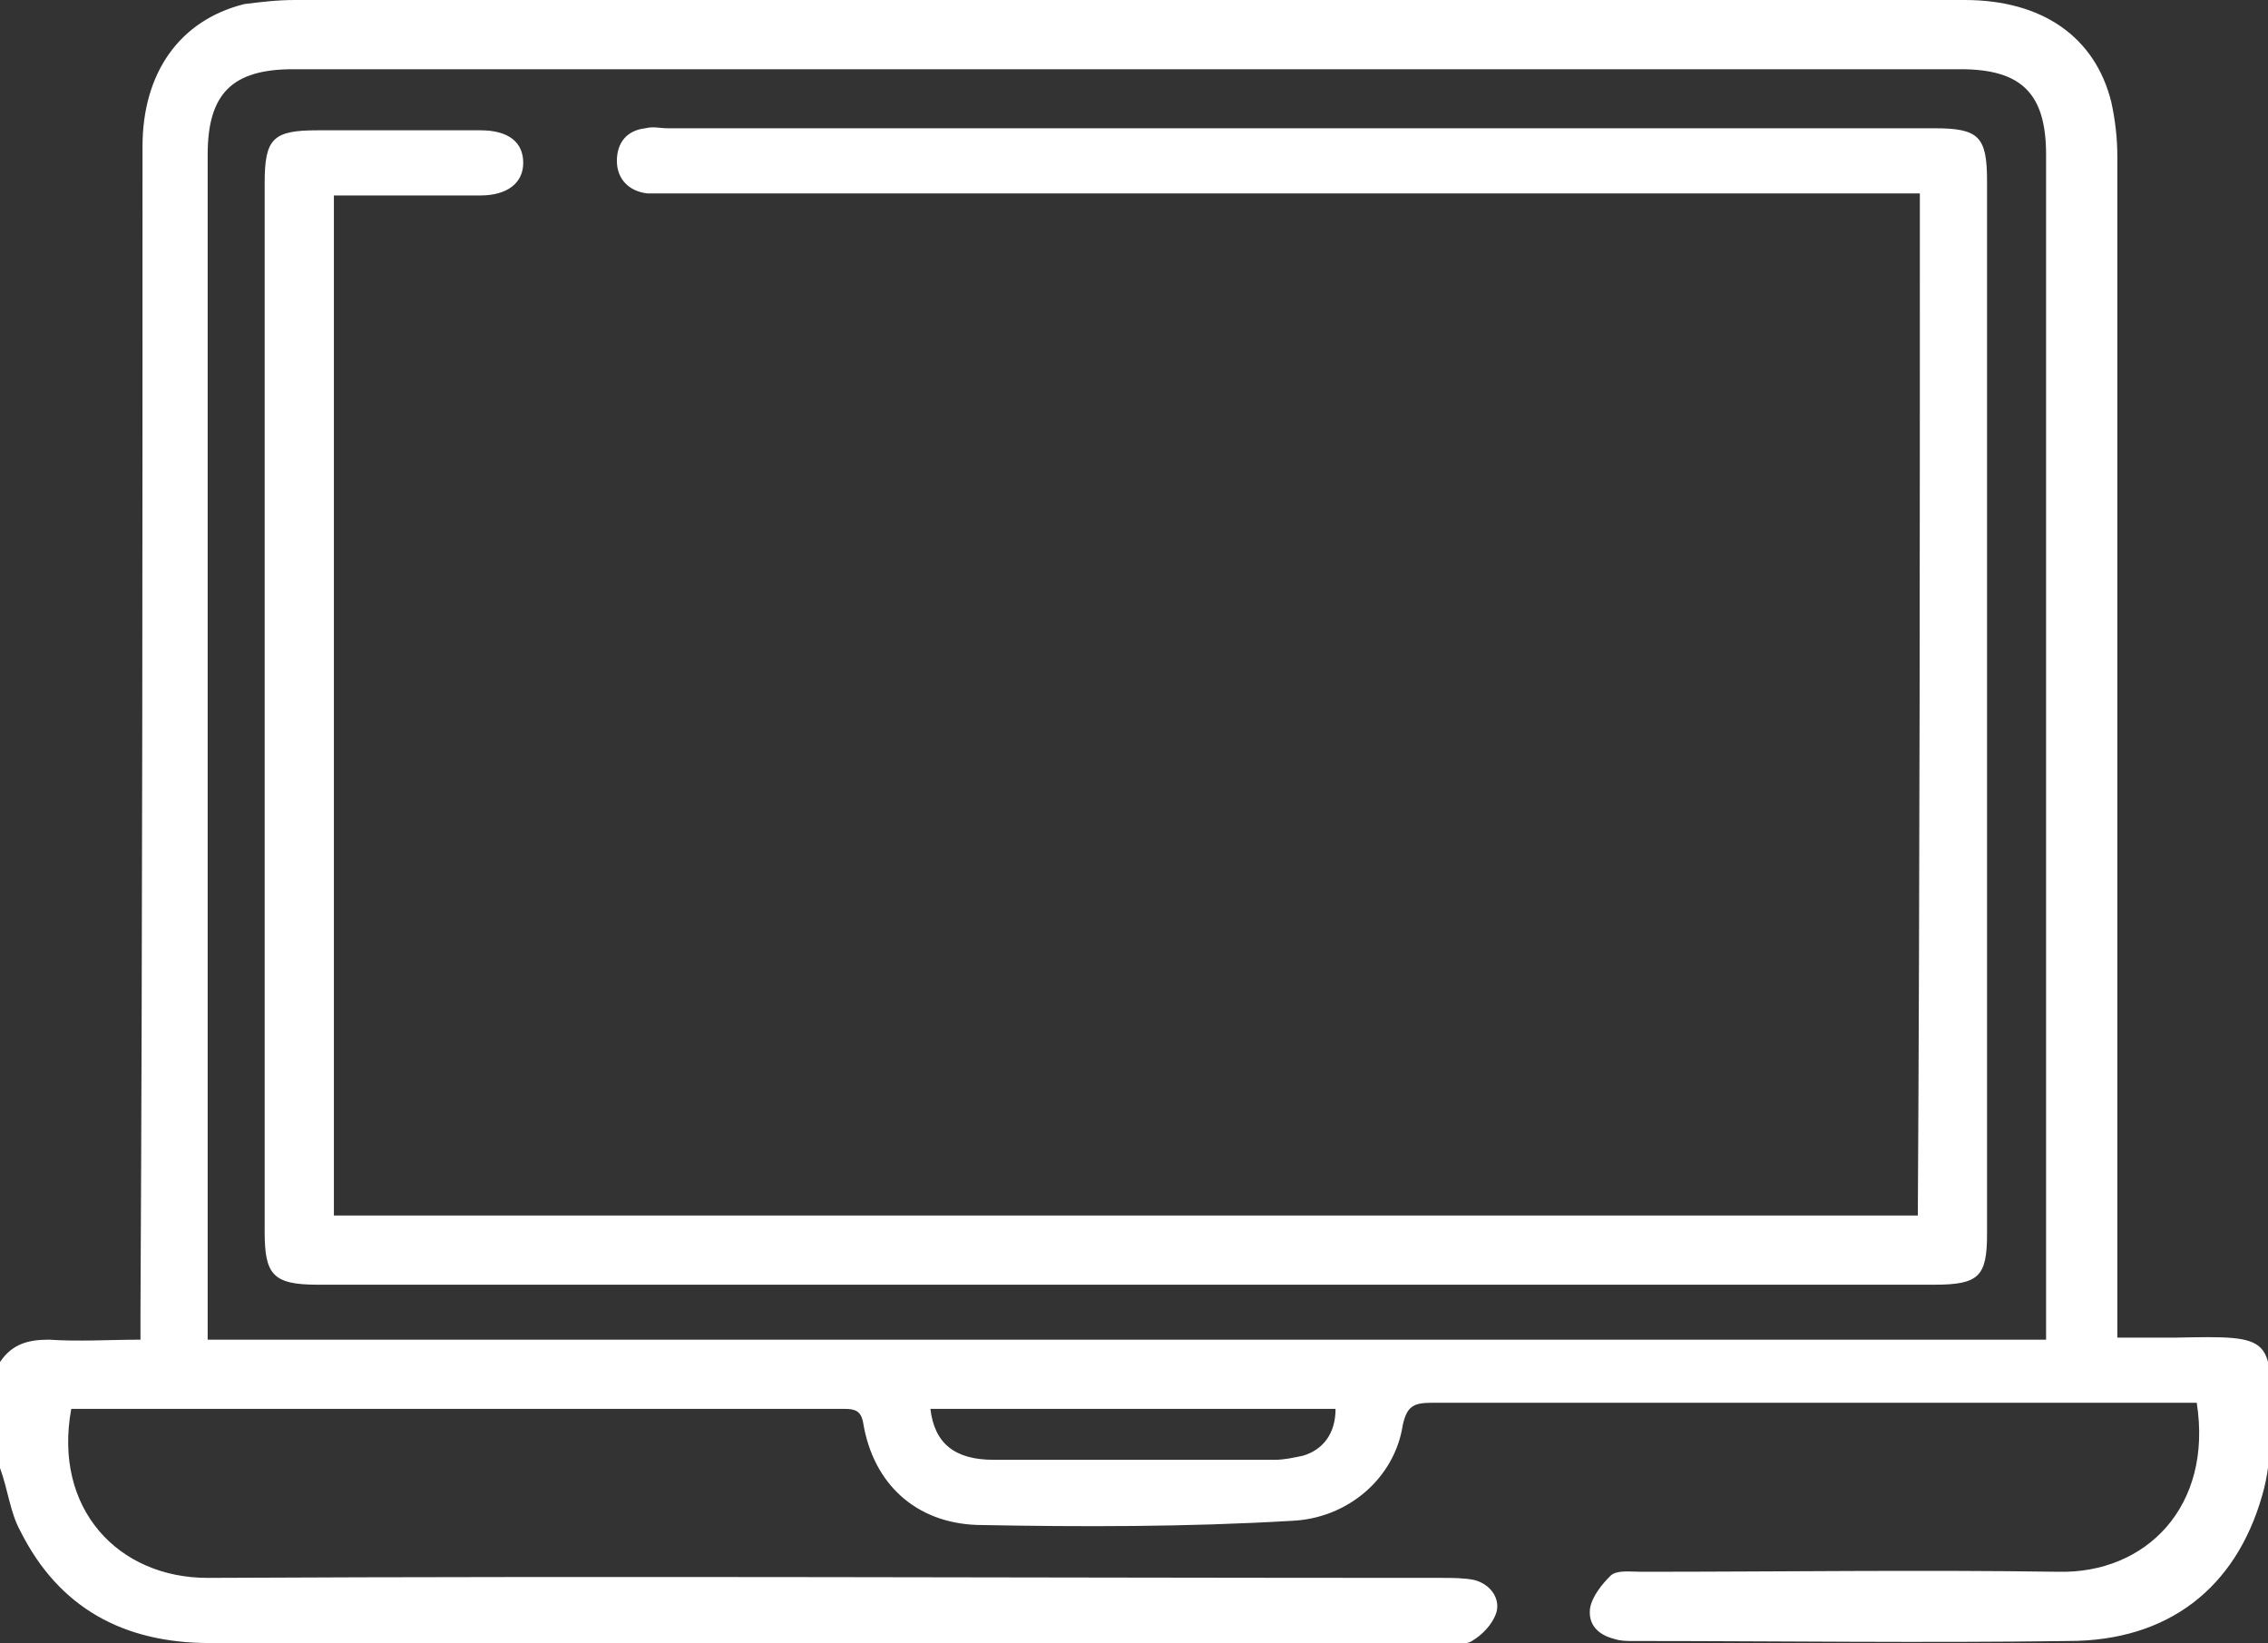
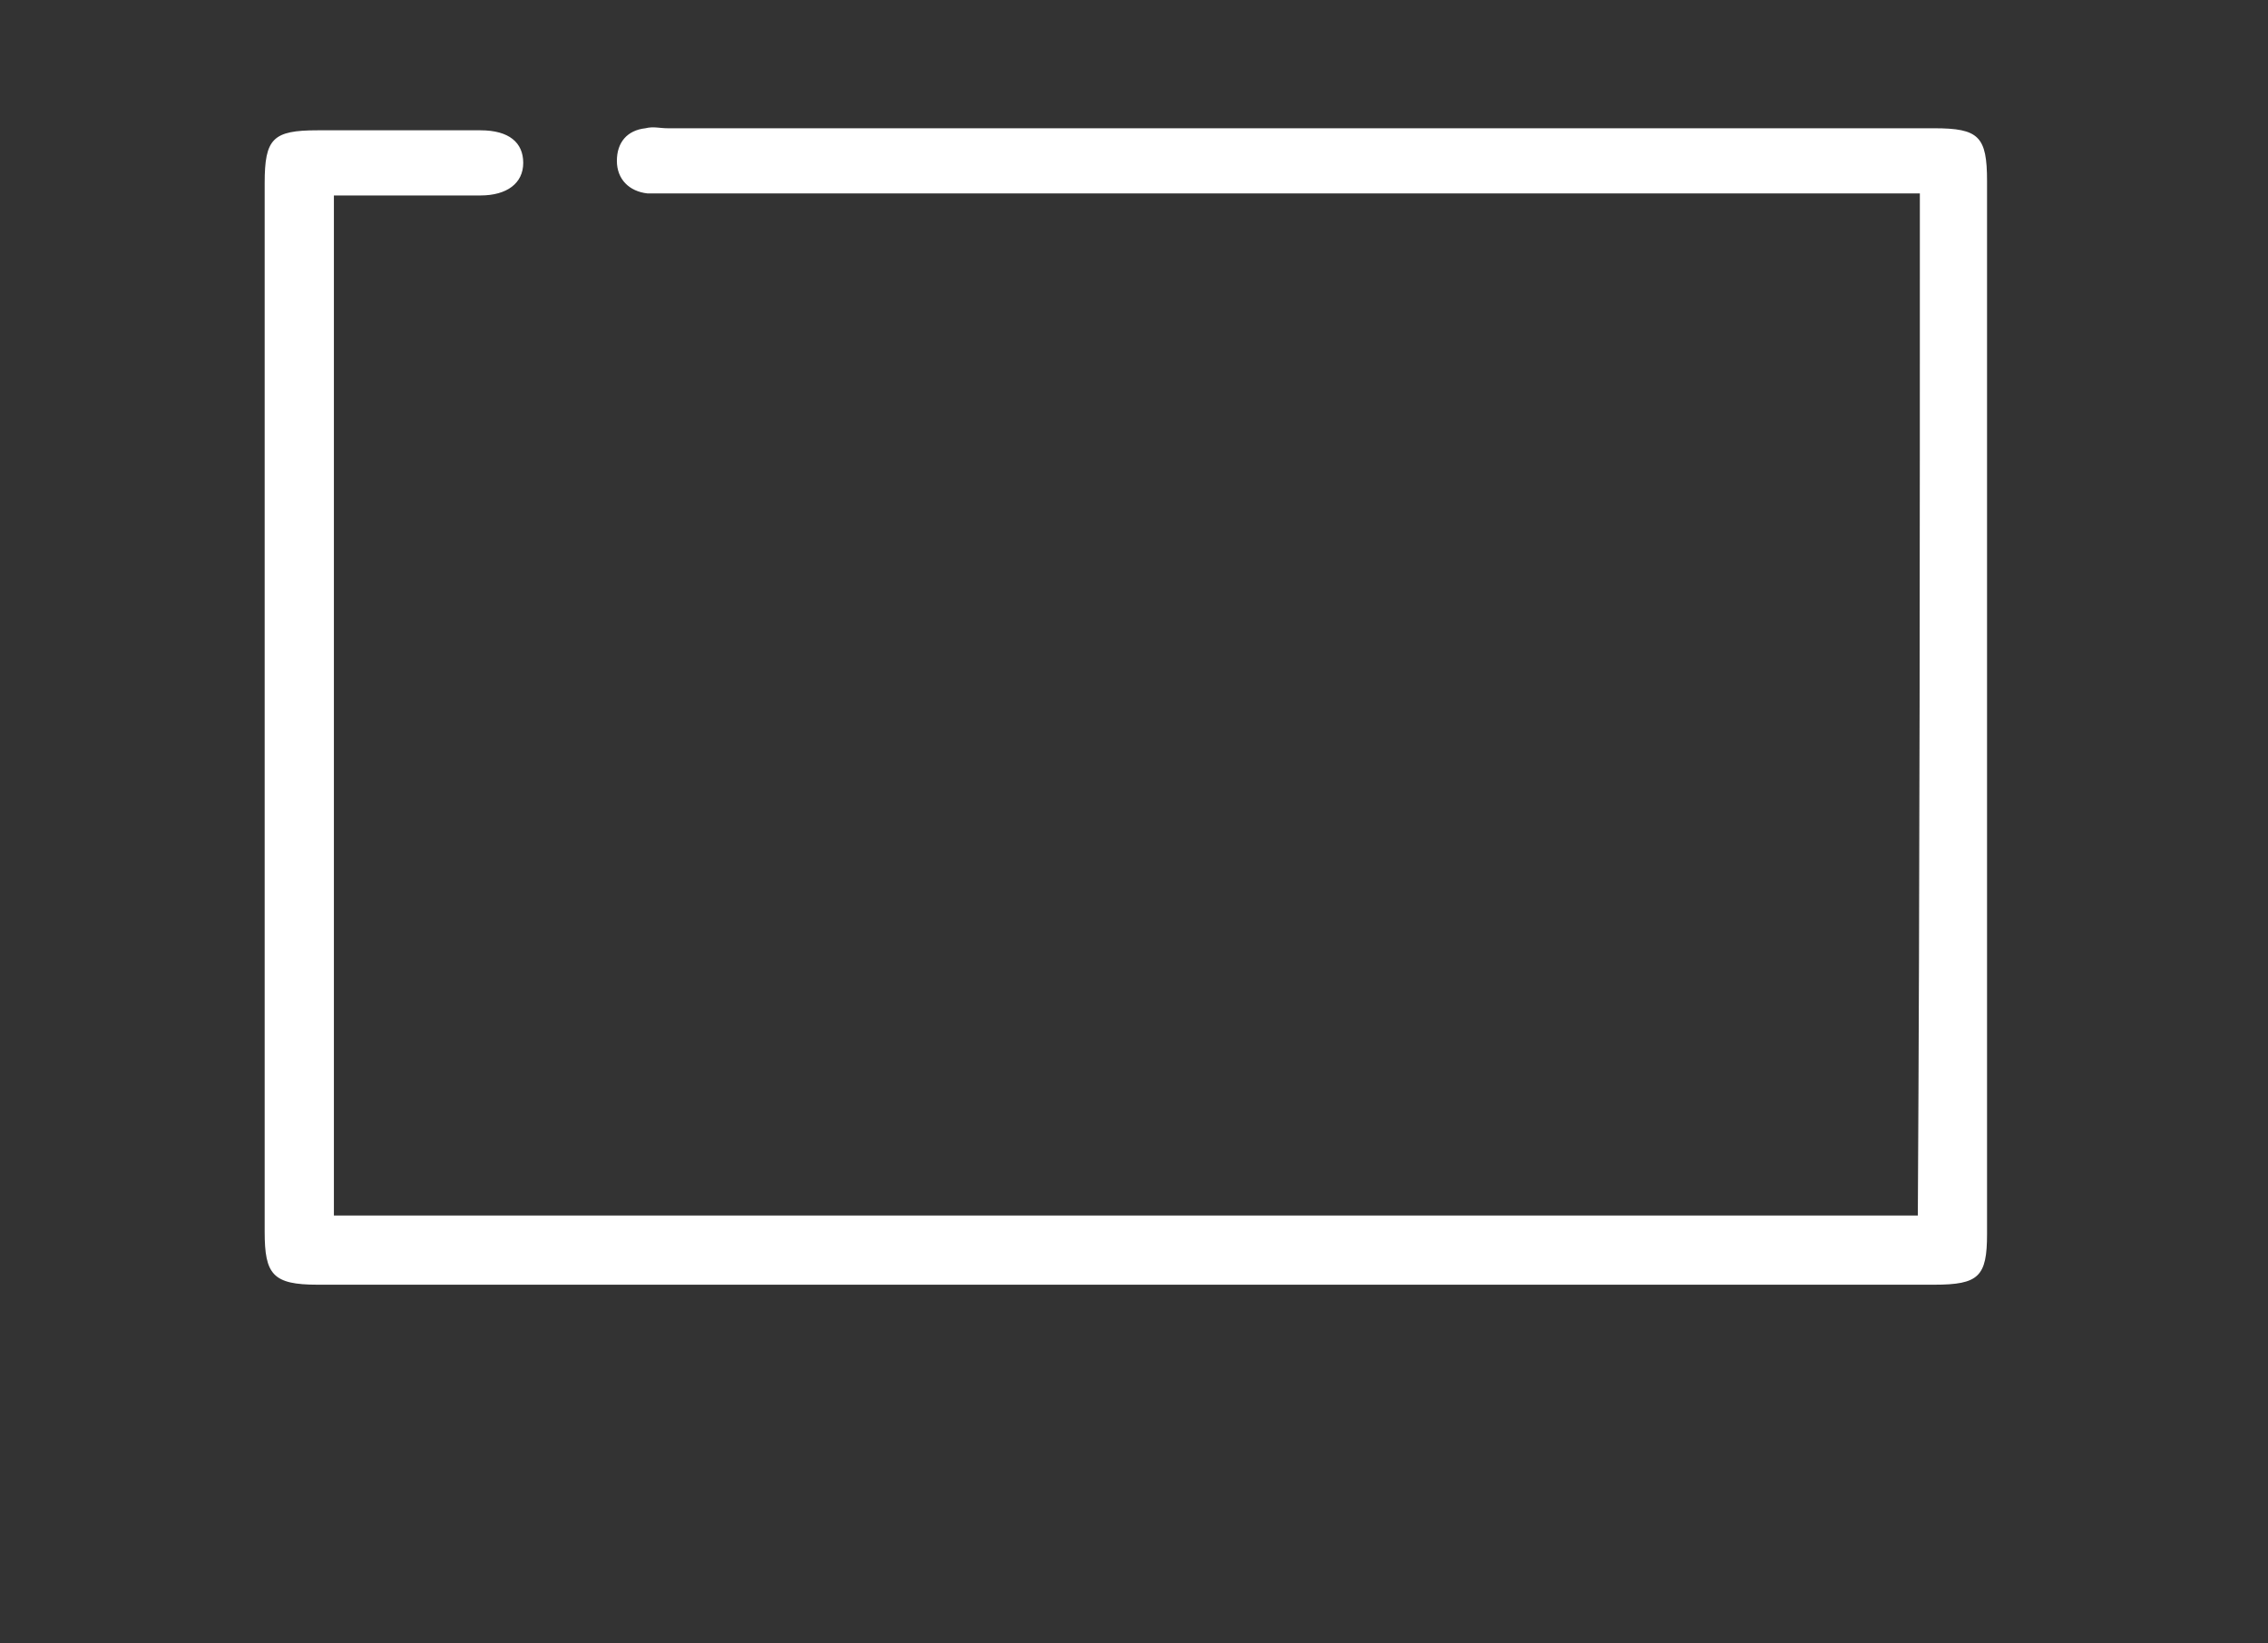
<svg xmlns="http://www.w3.org/2000/svg" version="1.1" id="Capa_1" x="0px" y="0px" viewBox="0 0 111.4 80.7" style="enable-background:new 0 0 111.4 80.7;" xml:space="preserve">
  <rect x="0" y="0" width="111.4" height="80.7" fill="#333333" stroke="none" />
  <style type="text/css">
	.st0{fill:#FFFFFF;}
</style>
  <g>
-     <path class="st0" d="M0,66.9c0.6-0.9,1.4-1.1,2.4-1.1c1.5,0.1,3,0,4.5,0c0-0.5,0-1,0-1.4C7,45.4,7,26.3,7,7.2c0-3.6,1.8-6.2,5-7   C12.8,0.1,13.6,0,14.5,0c27.3,0,54.7,0,82,0c3.8,0,6.4,1.8,7.2,5c0.2,0.9,0.3,1.8,0.3,2.7c0,18.8,0,37.7,0,56.5c0,0.5,0,0.9,0,1.5   c1,0,1.9,0,2.8,0c5-0.1,4.8-0.1,4.7,4.8c0,1-0.1,2-0.4,3c-1.3,4.5-4.6,7.1-9.5,7.1c-7.1,0.1-14.3,0-21.4,0c-0.3,0-0.6,0-0.9-0.1   c-0.8-0.2-1.3-0.7-1.2-1.5c0.1-0.6,0.6-1.2,1-1.6c0.3-0.3,1-0.2,1.5-0.2c6.8,0,13.7-0.1,20.5,0c4.3,0.1,7.6-3.2,6.8-8.3   c-0.4,0-0.7,0-1.1,0c-12.2,0-24.4,0-36.5,0c-0.9,0-1.2,0.2-1.4,1.1c-0.4,2.6-2.7,4.6-5.5,4.7C58.3,75,53.1,75,48,74.9   c-3-0.1-5.1-2-5.6-5c-0.1-0.6-0.4-0.7-0.9-0.7c-1.8,0-3.6,0-5.4,0c-10.4,0-20.9,0-31.3,0c-0.4,0-0.9,0-1.3,0   c-0.9,4.9,2.3,8.3,6.7,8.3c20.2-0.1,40.4,0,60.6,0c0.5,0,1.1,0,1.6,0.1c0.8,0.2,1.3,0.9,1.1,1.6c-0.2,0.6-0.7,1.1-1.2,1.4   c-0.3,0.2-0.8,0.1-1.2,0.1c-20.3,0-40.5,0-60.8,0c-4.2,0-7.4-1.7-9.3-5.5c-0.5-0.9-0.6-2-1-3.1C0,70.4,0,68.6,0,66.9z M100.5,65.8   c0-0.5,0-0.9,0-1.2c0-19,0-38,0-57c0-3-1.2-4.2-4.2-4.2c-27.3,0-54.6,0-81.9,0c-3,0-4.2,1.2-4.2,4.2c0,19,0,38,0,57   c0,0.4,0,0.8,0,1.2C40.4,65.8,70.4,65.8,100.5,65.8z M45.7,69.2c0.2,1.7,1.2,2.5,3.1,2.5c4.6,0,9.2,0,13.8,0c0.5,0,0.9-0.1,1.4-0.2   c1-0.3,1.6-1.1,1.6-2.3C59,69.2,52.4,69.2,45.7,69.2z" />
    <path class="st0" d="M94.3,9.5c-0.5,0-1,0-1.4,0c-20,0-39.9,0-59.9,0c-0.4,0-0.8,0-1.2,0c-0.9-0.1-1.5-0.7-1.5-1.6   c0-0.9,0.5-1.5,1.4-1.6c0.4-0.1,0.7,0,1.1,0c20.7,0,41.5,0,62.2,0c2.2,0,2.6,0.4,2.6,2.6c0,17.2,0,34.4,0,51.7   c0,2.1-0.4,2.5-2.6,2.5c-26.5,0-52.9,0-79.4,0c-2.2,0-2.6-0.5-2.6-2.6c0-17.2,0-34.4,0-51.5c0-2.2,0.4-2.6,2.6-2.6c2.7,0,5.4,0,8,0   c1.4,0,2.1,0.6,2.1,1.6c0,1-0.8,1.6-2.1,1.6c-2.4,0-4.8,0-7.2,0c0,16.7,0,33.4,0,50.1c25.9,0,51.8,0,77.8,0   C94.3,42.9,94.3,26.3,94.3,9.5z" />
  </g>
</svg>